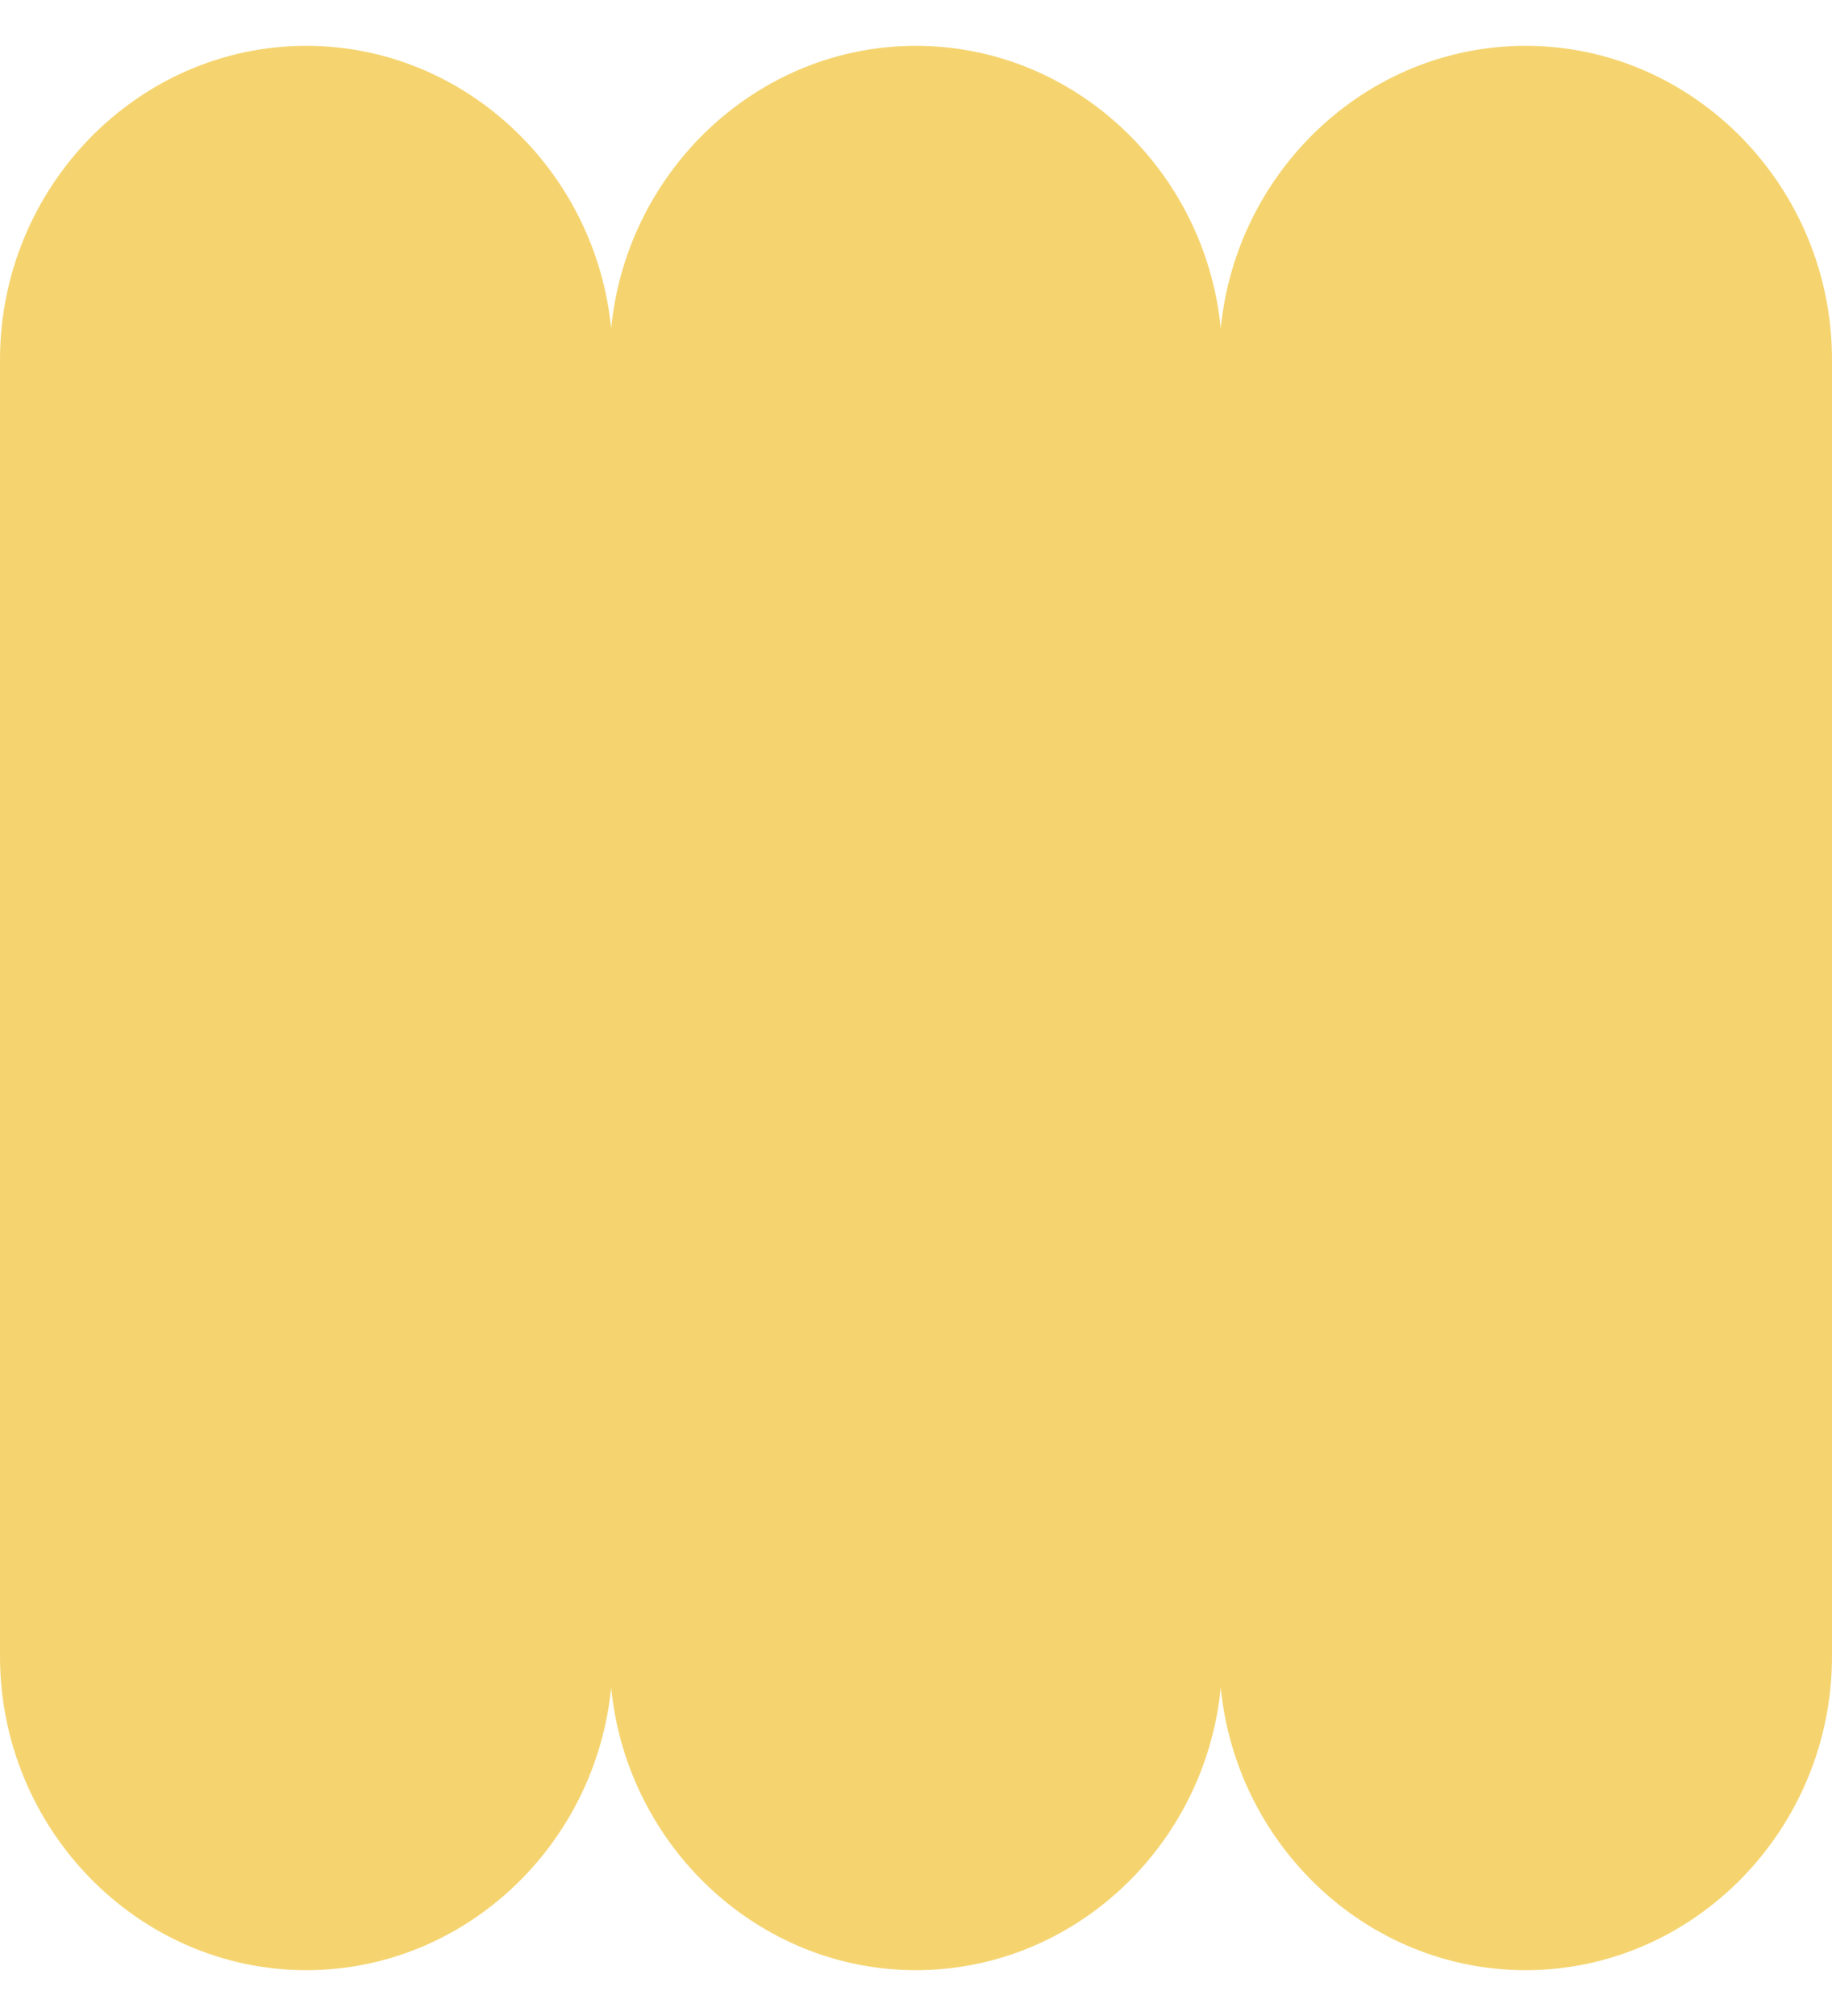
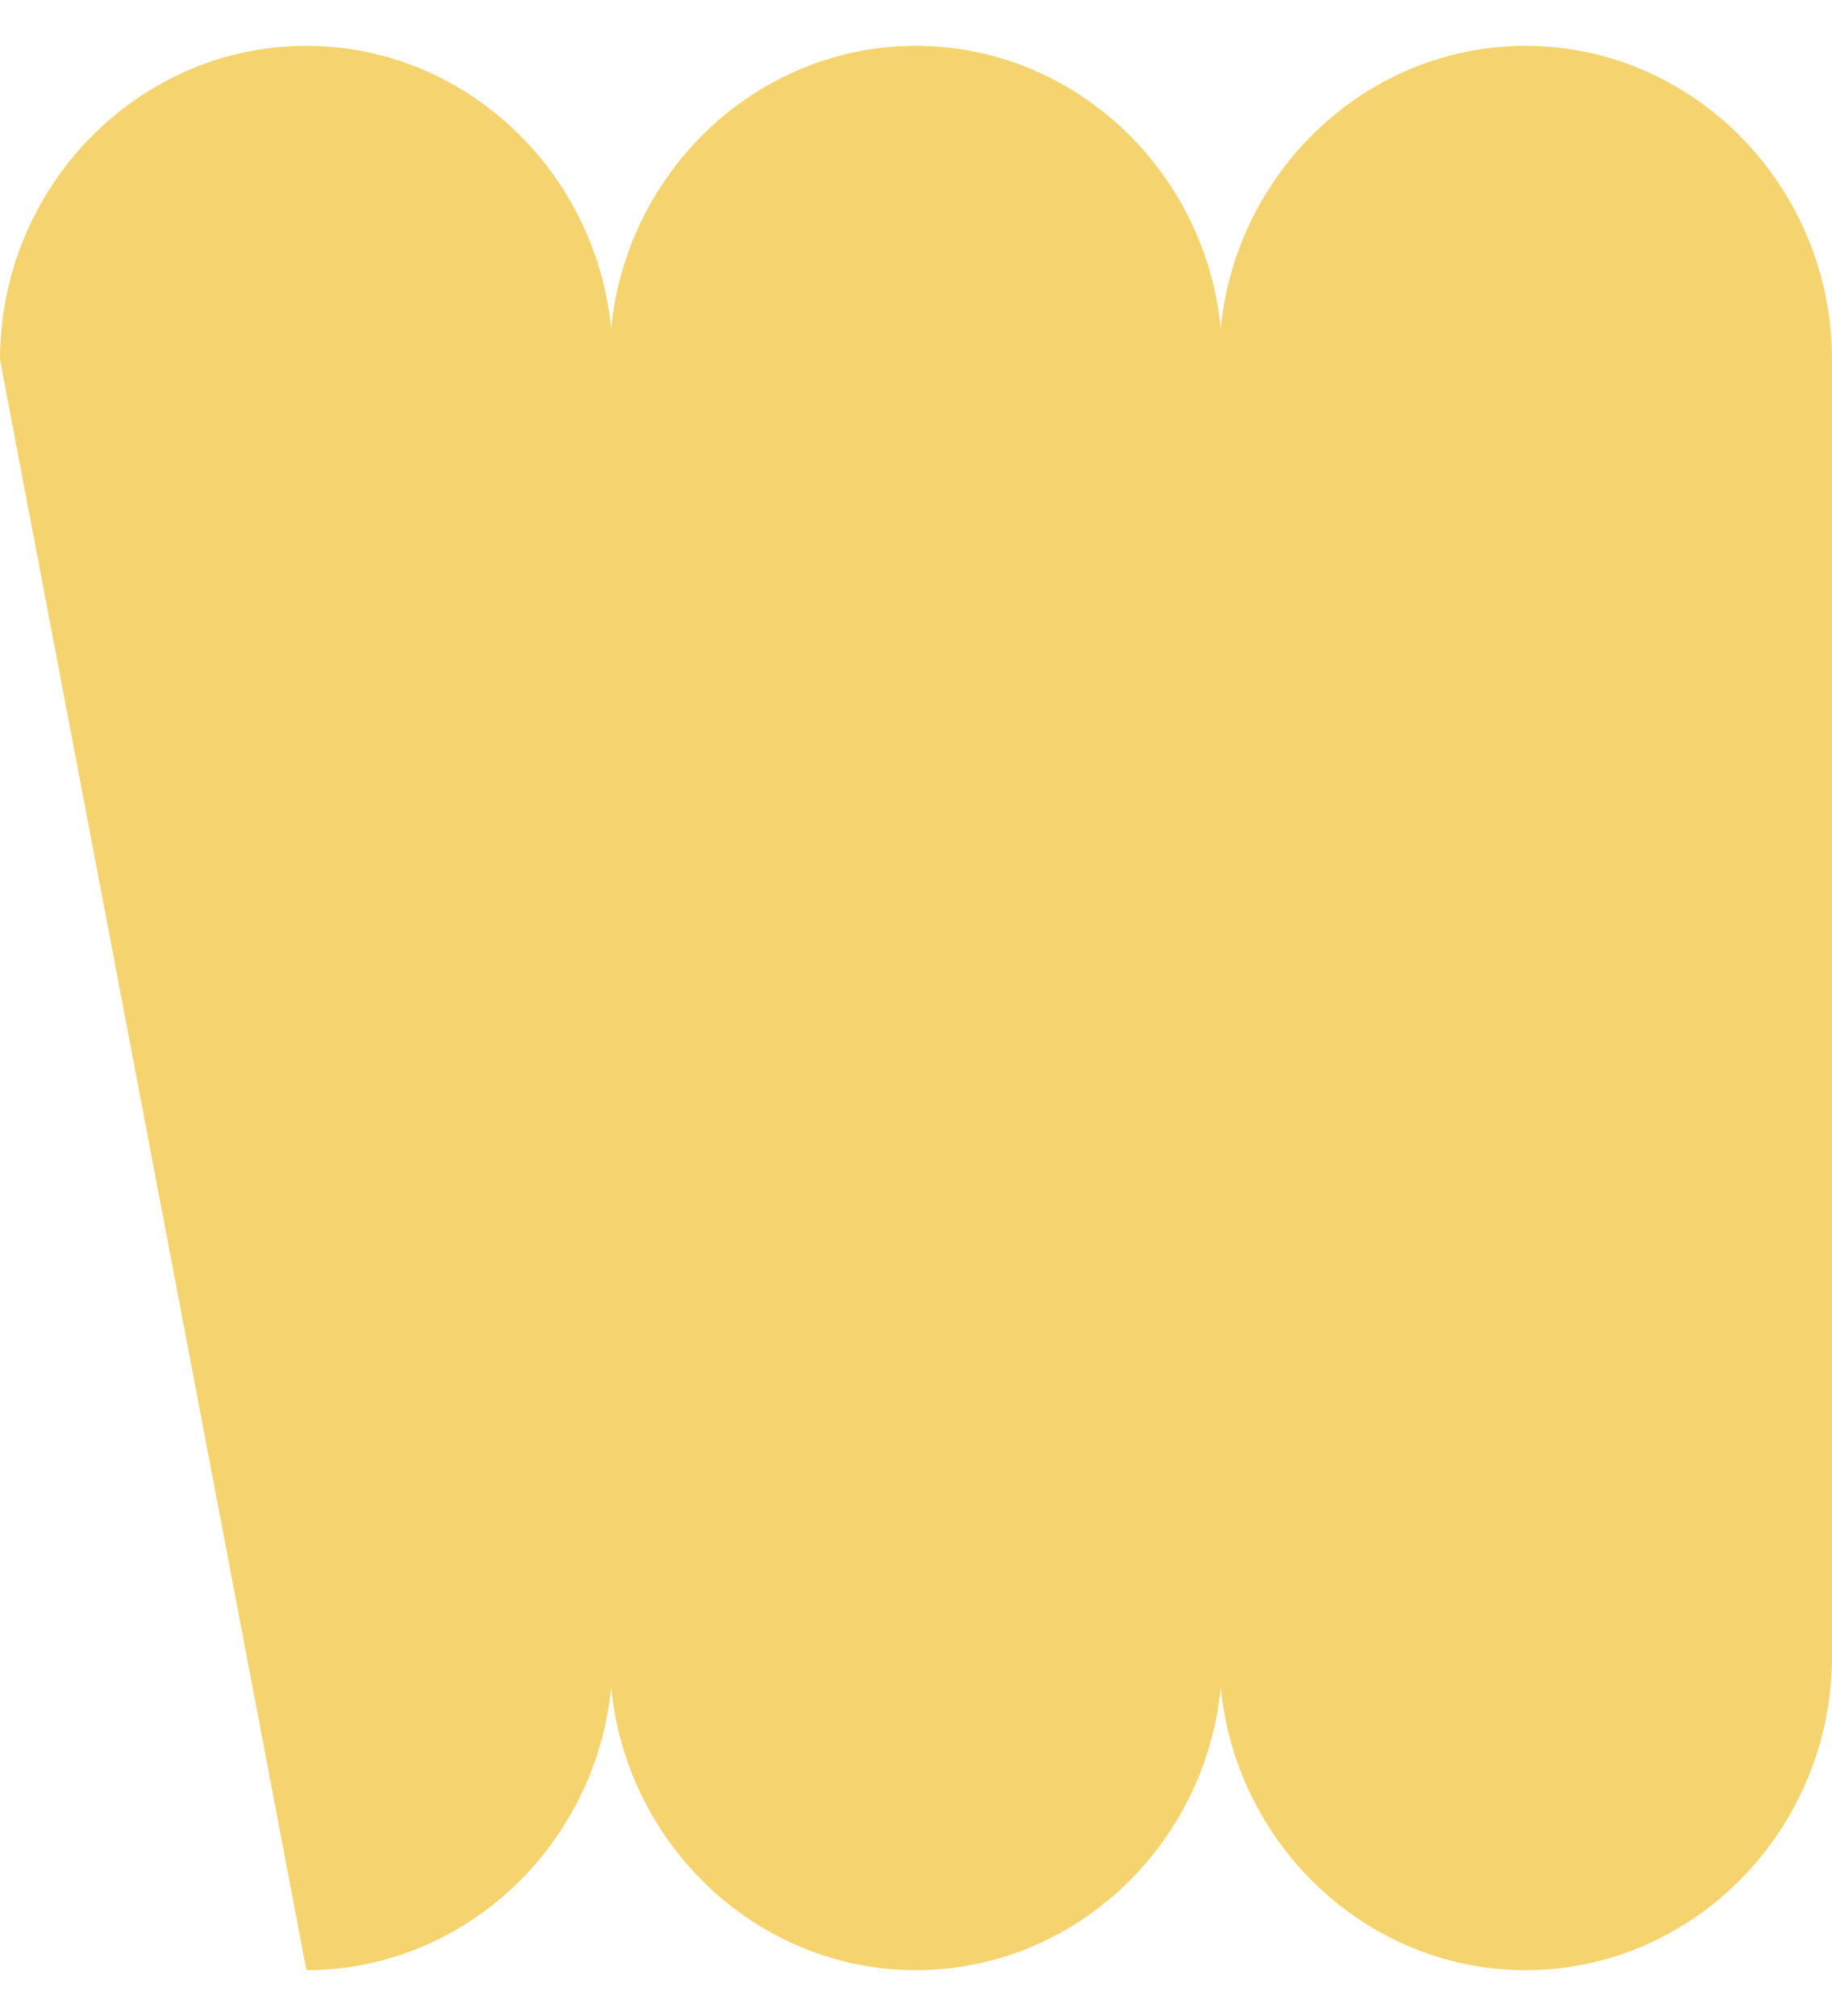
<svg xmlns="http://www.w3.org/2000/svg" width="20" height="22" viewBox="0 0 20 22" fill="none">
-   <path fill-rule="evenodd" clip-rule="evenodd" d="M3.345 21.5C1.506 21.5 0 19.959 0 18.074L0 3.926C0 2.042 1.505 0.5 3.344 0.5C5.07 0.5 6.502 1.859 6.672 3.583C6.841 1.858 8.273 0.5 9.999 0.5C11.726 0.5 13.158 1.859 13.327 3.583C13.496 1.858 14.928 0.5 16.655 0.5C18.494 0.5 20 2.041 20 3.926L20 18.074C20 19.958 18.495 21.5 16.655 21.5C14.928 21.5 13.496 20.141 13.327 18.417C13.158 20.142 11.726 21.5 9.999 21.5C8.273 21.5 6.841 20.141 6.672 18.417C6.502 20.142 5.07 21.5 3.344 21.5H3.345Z" fill="#F5D470" />
+   <path fill-rule="evenodd" clip-rule="evenodd" d="M3.345 21.5L0 3.926C0 2.042 1.505 0.5 3.344 0.5C5.07 0.5 6.502 1.859 6.672 3.583C6.841 1.858 8.273 0.5 9.999 0.5C11.726 0.5 13.158 1.859 13.327 3.583C13.496 1.858 14.928 0.5 16.655 0.5C18.494 0.5 20 2.041 20 3.926L20 18.074C20 19.958 18.495 21.5 16.655 21.5C14.928 21.5 13.496 20.141 13.327 18.417C13.158 20.142 11.726 21.5 9.999 21.5C8.273 21.5 6.841 20.141 6.672 18.417C6.502 20.142 5.07 21.5 3.344 21.5H3.345Z" fill="#F5D470" />
</svg>